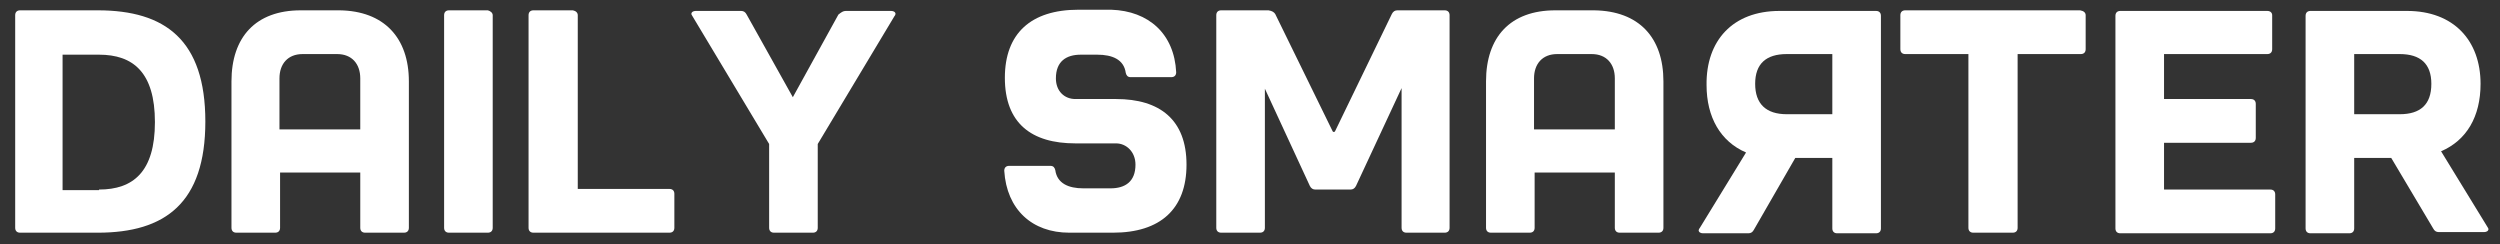
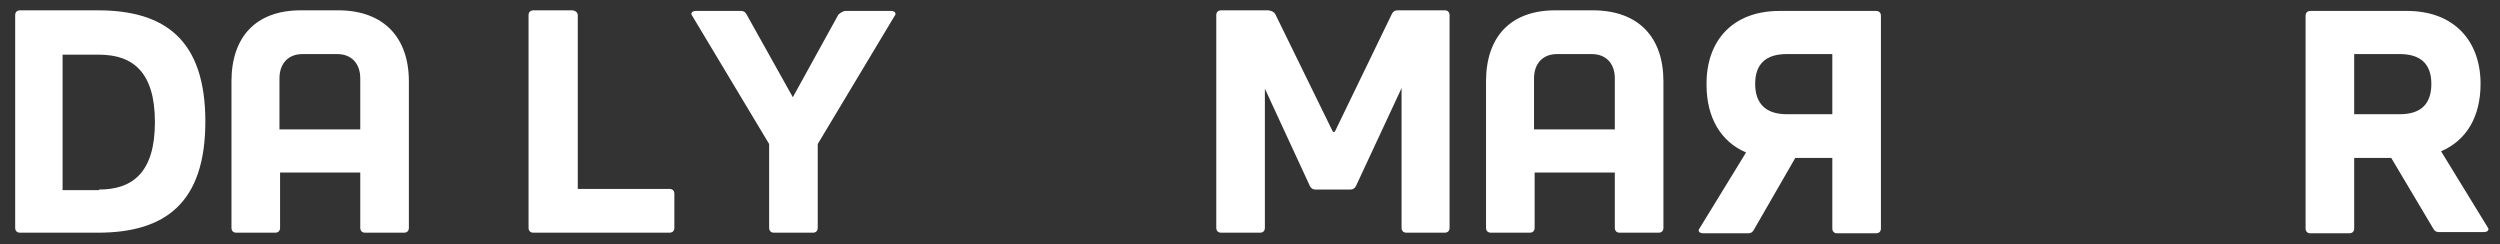
<svg xmlns="http://www.w3.org/2000/svg" id="Layer_1" x="0px" y="0px" viewBox="0 0 411.5 40.2" style="enable-background:new 0 0 411.5 40.2;" xml:space="preserve">
  <rect x="0" y="0" width="411.5" height="40.2" fill="#333333" stroke="none" />
  <style type="text/css">	.st0{fill:#FFFFFF;}</style>
  <g>
    <path class="st0" d="M2.5,37.5v-35c0-0.5,0.3-0.8,0.8-0.8h12.8c11.1,0,17.7,4.9,17.7,18.3s-6.6,18.3-17.7,18.3H3.3  C2.8,38.3,2.5,38,2.5,37.5z M16.3,31.2c5.6,0,9.2-2.9,9.2-11.1c0-8.2-3.6-11.1-9.2-11.1h-6v22.3H16.3z" />
    <path class="st0" d="M67.3,13.4v24.1c0,0.5-0.3,0.8-0.8,0.8h-6.4c-0.5,0-0.8-0.3-0.8-0.8v-9.1H46.1v9.1c0,0.5-0.3,0.8-0.8,0.8h-6.4  c-0.5,0-0.8-0.3-0.8-0.8V13.4c0-7.3,4-11.7,11.4-11.7h6.4C63.2,1.8,67.3,6.2,67.3,13.4z M59.3,21.3v-8.4c0-2.4-1.4-4-3.8-4h-5.7  c-2.4,0-3.8,1.6-3.8,4v8.4H59.3z" />
-     <path class="st0" d="M81.1,2.5v35c0,0.5-0.3,0.8-0.8,0.8h-6.4c-0.5,0-0.8-0.3-0.8-0.8v-35c0-0.5,0.3-0.8,0.8-0.8h6.4  C80.7,1.8,81.1,2.1,81.1,2.5z" />
    <path class="st0" d="M95.1,2.5v28.6h15.1c0.5,0,0.8,0.3,0.8,0.8v5.6c0,0.5-0.3,0.8-0.8,0.8H87.8c-0.5,0-0.8-0.3-0.8-0.8v-35  c0-0.5,0.3-0.8,0.8-0.8h6.5C94.8,1.8,95.1,2.1,95.1,2.5z" />
    <path class="st0" d="M139.2,1.8h7.5c0.4,0,0.7,0.2,0.7,0.5c0,0.1-0.1,0.3-0.2,0.4l-12.6,21v13.8c0,0.5-0.3,0.8-0.8,0.8h-6.4  c-0.5,0-0.8-0.3-0.8-0.8V23.7l-12.6-21c-0.1-0.2-0.2-0.3-0.2-0.4c0-0.3,0.3-0.5,0.7-0.5h7.5c0.4,0,0.7,0.2,0.9,0.6l7.6,13.6  l7.5-13.6C138.5,2,138.8,1.8,139.2,1.8z" />
-     <path class="st0" d="M193.6,11.9c0,0.5-0.3,0.8-0.8,0.8h-6.7c-0.5,0-0.7-0.3-0.8-0.7c-0.3-2.2-2.2-3-4.7-3h-2.7  c-2.4,0-4.1,1.1-4.1,3.9c0,2.1,1.4,3.4,3.2,3.4h6.7c7.2,0,11.6,3.4,11.6,10.8c0,7.3-4.3,11.2-12.1,11.2H176  c-6.1,0-10.3-3.8-10.7-10.2c0-0.5,0.3-0.8,0.8-0.8h6.8c0.5,0,0.7,0.3,0.8,0.7c0.3,2.2,2.2,3,4.6,3h4.5c2.4,0,4.1-1.1,4.1-3.9  c0-2.1-1.5-3.5-3.2-3.5h-6.7c-7.2,0-11.6-3.3-11.6-10.8c0-7.3,4.3-11.2,12.1-11.2h5.4C189.1,1.8,193.3,5.6,193.6,11.9z" />
    <path class="st0" d="M209.9,2.3l9.4,19.2c0.1,0.3,0.4,0.3,0.5,0l9.3-19.2c0.2-0.4,0.5-0.6,0.9-0.6h7.8c0.5,0,0.8,0.3,0.8,0.8v35  c0,0.5-0.3,0.8-0.8,0.8h-6.3c-0.5,0-0.8-0.3-0.8-0.8v-23l-7.5,16.1c-0.2,0.4-0.5,0.6-0.9,0.6h-5.8c-0.4,0-0.7-0.2-0.9-0.6l-7.4-16  v22.9c0,0.5-0.3,0.8-0.8,0.8h-6.4c-0.5,0-0.8-0.3-0.8-0.8v-35c0-0.5,0.3-0.8,0.8-0.8h7.8C209.4,1.8,209.7,2,209.9,2.3z" />
    <path class="st0" d="M273.8,13.4v24.1c0,0.5-0.3,0.8-0.8,0.8h-6.4c-0.5,0-0.8-0.3-0.8-0.8v-9.1h-13.2v9.1c0,0.5-0.3,0.8-0.8,0.8  h-6.4c-0.5,0-0.8-0.3-0.8-0.8V13.4c0-7.3,4-11.7,11.4-11.7h6.4C269.8,1.8,273.8,6.2,273.8,13.4z M265.8,21.3v-8.4  c0-2.4-1.4-4-3.8-4h-5.7c-2.4,0-3.8,1.6-3.8,4v8.4H265.8z" />
    <path class="st0" d="M292.9,1.8h15.9c0.5,0,0.8,0.3,0.8,0.8v35c0,0.5-0.3,0.8-0.8,0.8h-6.4c-0.5,0-0.8-0.3-0.8-0.8V26h-6.1  l-6.8,11.8c-0.2,0.4-0.5,0.6-0.9,0.6h-7.5c-0.4,0-0.7-0.2-0.7-0.5c0-0.1,0.1-0.3,0.2-0.4l7.6-12.4c-4.2-1.8-6.5-5.8-6.5-11.1  C280.8,6.7,285.2,1.8,292.9,1.8z M301.6,18.8V8.9h-7.5c-3.4,0-5.2,1.6-5.2,4.9c0,3.3,1.8,5,5.2,5H301.6z" />
-     <path class="st0" d="M343.3,2.5v5.6c0,0.5-0.3,0.8-0.8,0.8h-10.4v28.6c0,0.5-0.3,0.8-0.8,0.8h-6.5c-0.5,0-0.8-0.3-0.8-0.8V8.9  h-10.4c-0.5,0-0.8-0.3-0.8-0.8V2.5c0-0.5,0.3-0.8,0.8-0.8h28.8C343,1.8,343.3,2.1,343.3,2.5z" />
-     <path class="st0" d="M374,2.5v5.6c0,0.5-0.3,0.8-0.8,0.8h-17v7.4h14.3c0.5,0,0.8,0.3,0.8,0.8v5.6c0,0.5-0.3,0.8-0.8,0.8h-14.3v7.7  h17.5c0.5,0,0.8,0.3,0.8,0.8v5.6c0,0.5-0.3,0.8-0.8,0.8h-24.7c-0.5,0-0.8-0.3-0.8-0.8v-35c0-0.5,0.3-0.8,0.8-0.8h24.2  C373.7,1.8,374,2.1,374,2.5z" />
    <path class="st0" d="M408.3,13.8c0,5.4-2.3,9.3-6.5,11.1l7.6,12.4c0.1,0.2,0.2,0.3,0.2,0.4c0,0.3-0.3,0.5-0.7,0.5h-7.5  c-0.4,0-0.7-0.2-0.9-0.6L393.6,26h-6.1v11.6c0,0.5-0.3,0.8-0.8,0.8h-6.4c-0.5,0-0.8-0.3-0.8-0.8v-35c0-0.5,0.3-0.8,0.8-0.8h15.9  C403.9,1.8,408.3,6.7,408.3,13.8z M395,18.8c3.4,0,5.2-1.6,5.2-5c0-3.3-1.8-4.9-5.2-4.9h-7.5v9.9H395z" />
  </g>
</svg>